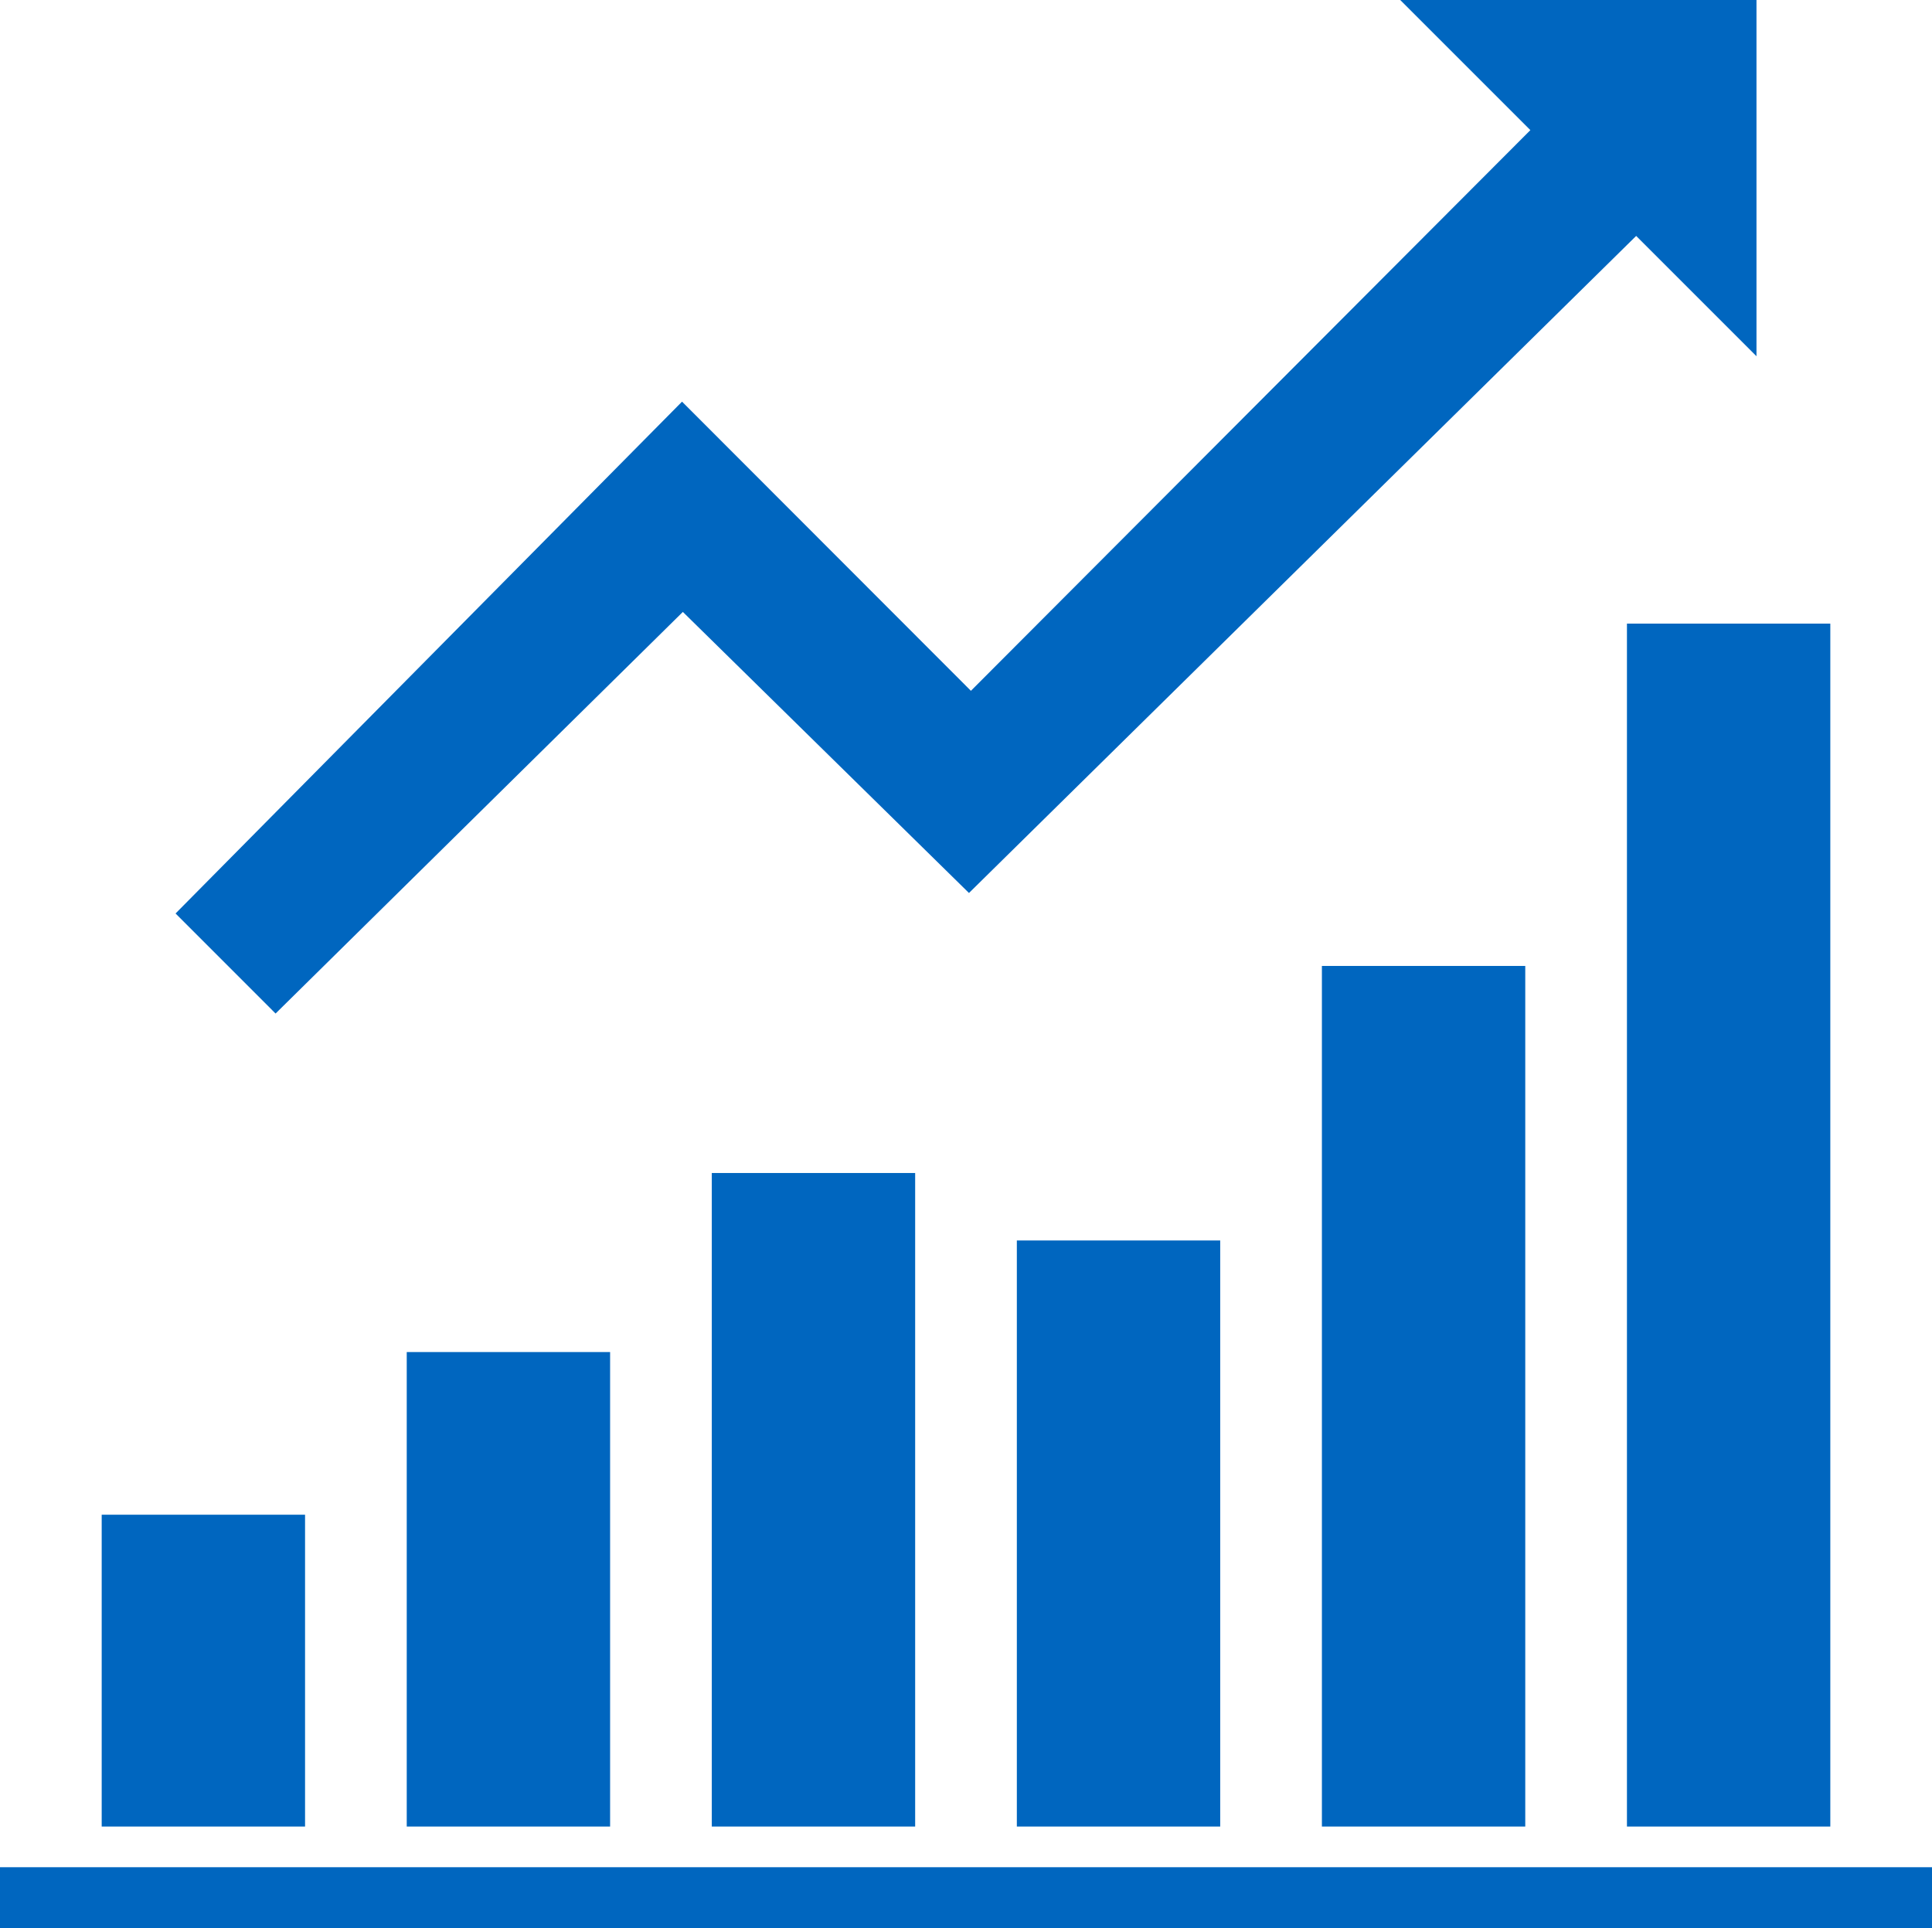
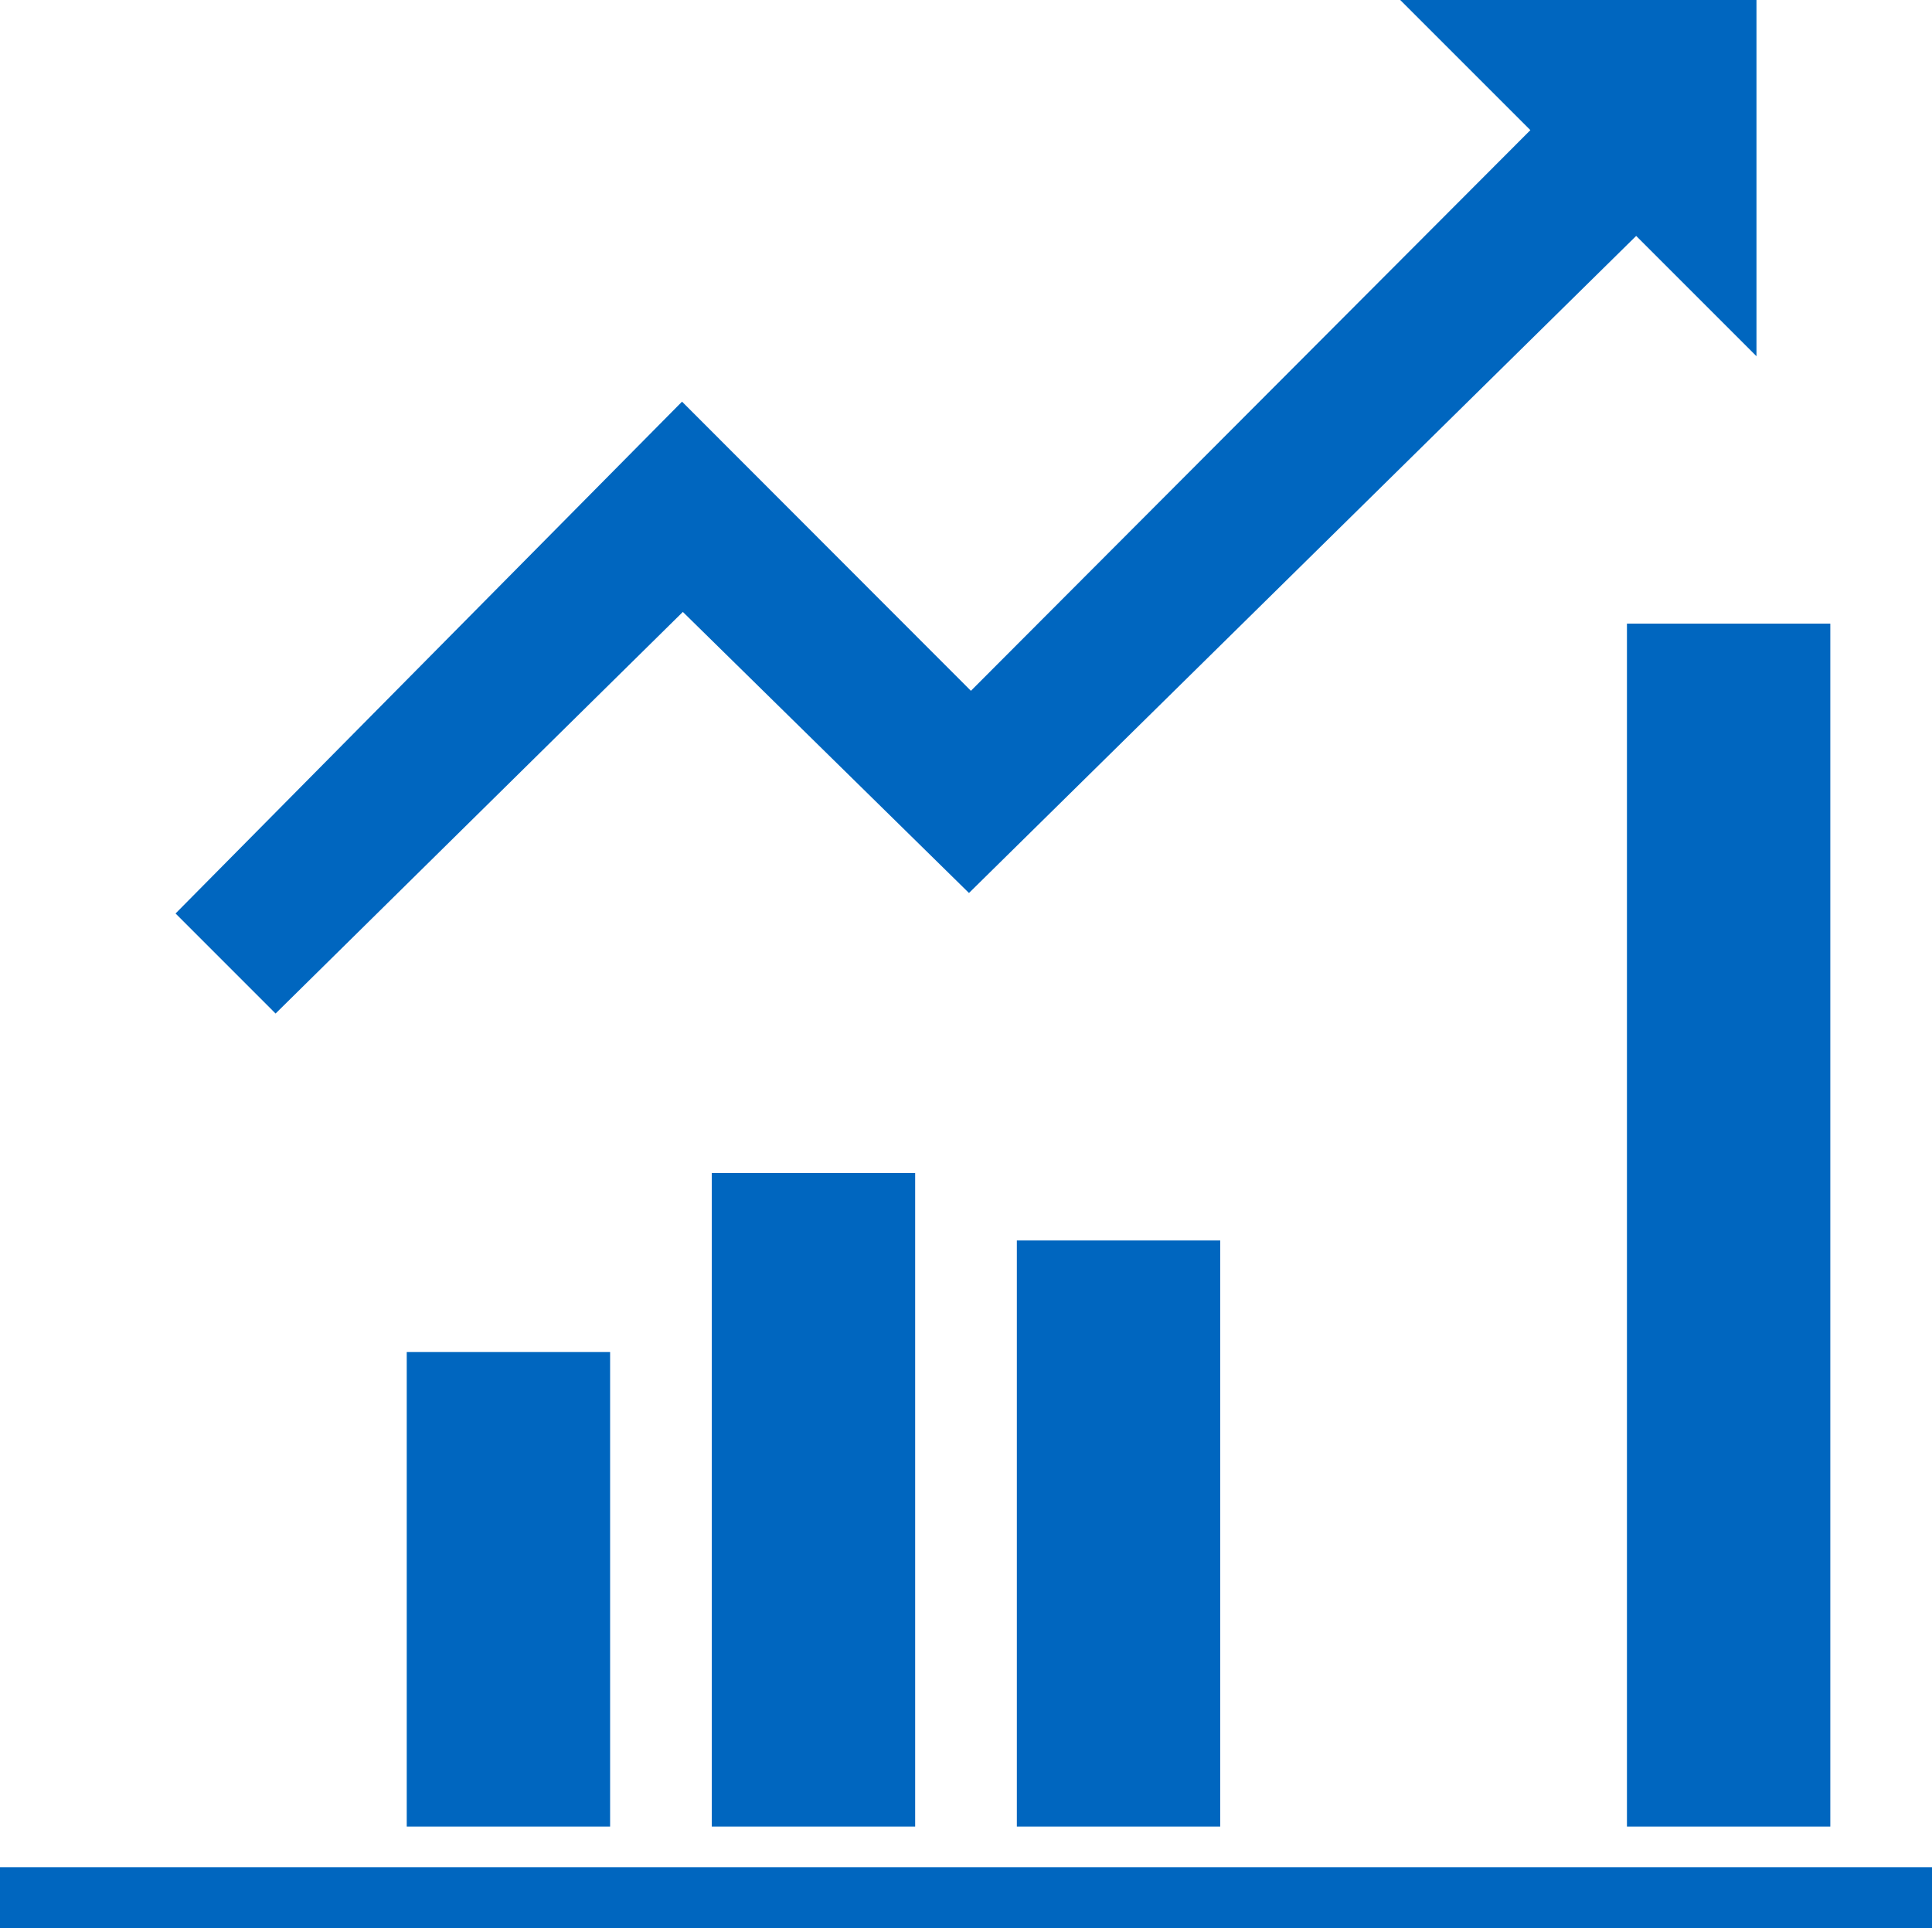
<svg xmlns="http://www.w3.org/2000/svg" width="82.777" height="82.621" viewBox="0 0 82.777 82.621">
  <g id="Group_1510" data-name="Group 1510" transform="translate(0)">
    <rect id="Rectangle_182" data-name="Rectangle 182" width="82.777" height="2.614" transform="translate(0 80.007)" fill="#0066bf" />
-     <rect id="Rectangle_183" data-name="Rectangle 183" width="8.713" height="13.361" transform="translate(4.357 64.903)" fill="#0066bf" />
    <rect id="Rectangle_184" data-name="Rectangle 184" width="8.713" height="20.331" transform="translate(17.427 57.933)" fill="#0066bf" />
    <rect id="Rectangle_185" data-name="Rectangle 185" width="8.713" height="28.003" transform="translate(30.497 50.261)" fill="#0066bf" />
    <rect id="Rectangle_186" data-name="Rectangle 186" width="8.713" height="25.112" transform="translate(43.567 53.152)" fill="#0066bf" />
-     <rect id="Rectangle_187" data-name="Rectangle 187" width="8.713" height="36.875" transform="translate(56.637 41.389)" fill="#0066bf" />
    <rect id="Rectangle_188" data-name="Rectangle 188" width="8.713" height="51.543" transform="translate(69.707 26.721)" fill="#0066bf" />
-     <path id="Path_72" data-name="Path 72" d="M104.259,0l5.576,5.576L85.865,29.6,73.488,17.21l-21.7,21.931,4.285,4.287L73.523,26.22,85.782,38.263l28.586-28.154,5.155,5.155V0Z" transform="translate(-44.266 0)" fill="#0066bf" />
+     <path id="Path_72" data-name="Path 72" d="M104.259,0l5.576,5.576L85.865,29.6,73.488,17.21l-21.7,21.931,4.285,4.287L73.523,26.22,85.782,38.263l28.586-28.154,5.155,5.155V0" transform="translate(-44.266 0)" fill="#0066bf" />
  </g>
</svg>